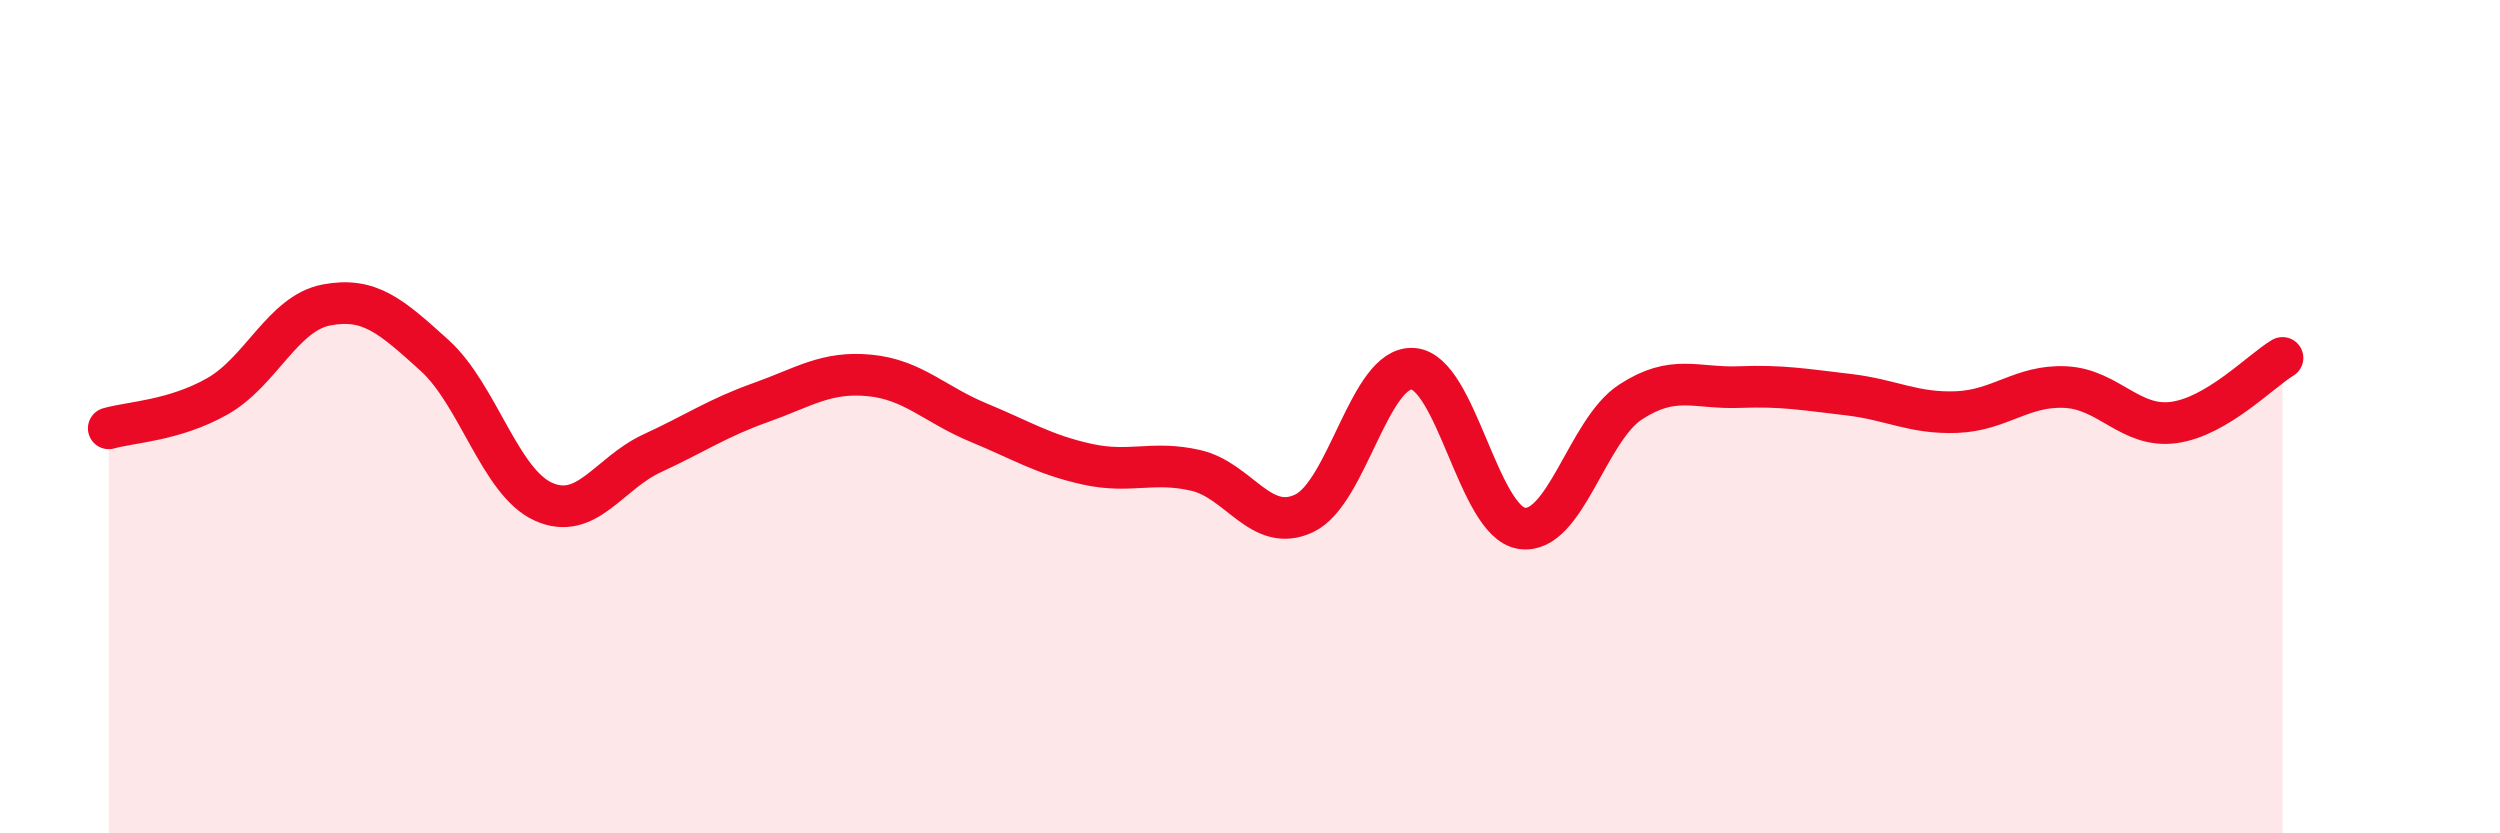
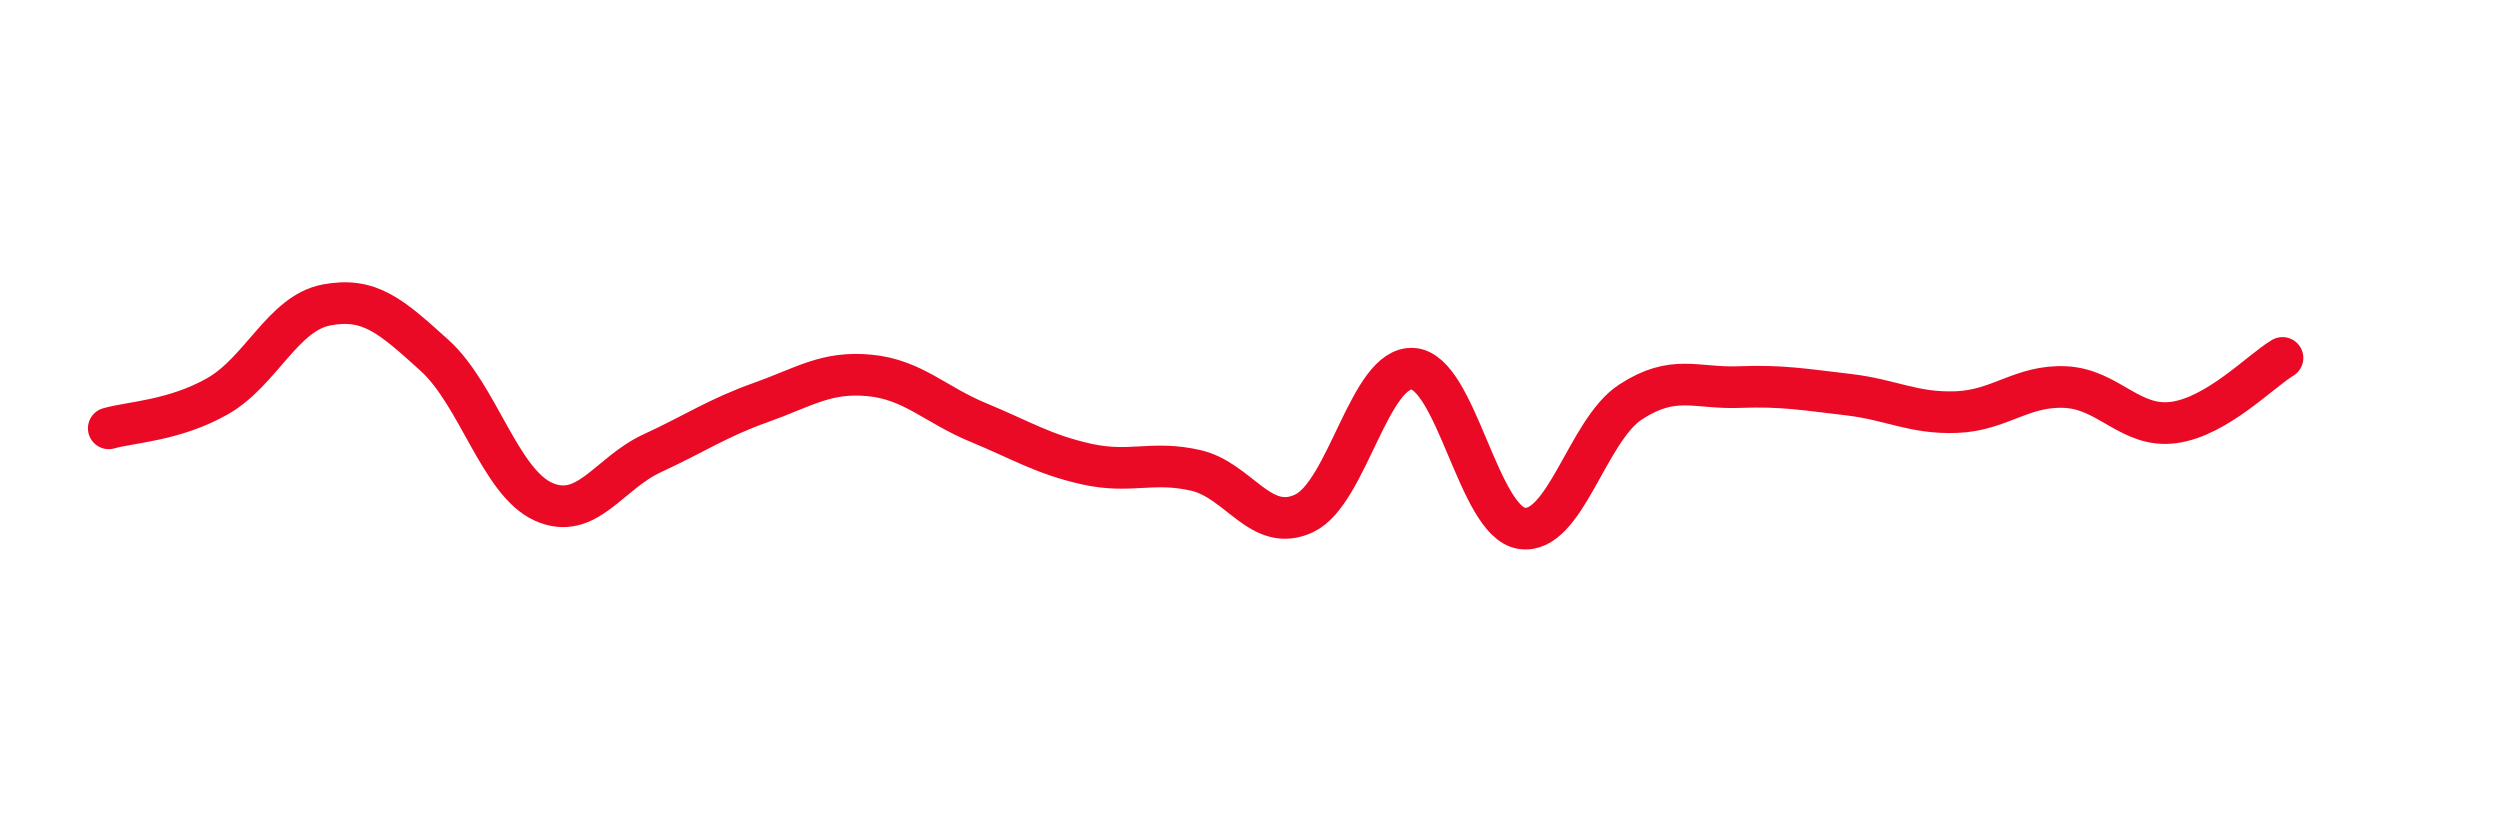
<svg xmlns="http://www.w3.org/2000/svg" width="60" height="20" viewBox="0 0 60 20">
-   <path d="M 2.61,10.28 C 3.13,10.13 4.18,10.1 5.22,9.51 C 6.26,8.92 6.79,7.52 7.83,7.32 C 8.87,7.12 9.39,7.59 10.43,8.53 C 11.47,9.47 12,11.57 13.04,12.04 C 14.08,12.51 14.61,11.36 15.65,10.88 C 16.69,10.4 17.22,10.03 18.26,9.66 C 19.3,9.29 19.83,8.91 20.87,9.01 C 21.91,9.11 22.44,9.71 23.48,10.14 C 24.52,10.57 25.05,10.91 26.09,11.14 C 27.13,11.37 27.66,11.05 28.7,11.29 C 29.74,11.53 30.26,12.81 31.3,12.32 C 32.34,11.83 32.87,8.78 33.91,8.85 C 34.95,8.92 35.48,12.52 36.52,12.68 C 37.56,12.84 38.09,10.33 39.13,9.65 C 40.17,8.97 40.7,9.33 41.74,9.29 C 42.78,9.25 43.31,9.35 44.35,9.47 C 45.39,9.59 45.92,9.93 46.96,9.89 C 48,9.85 48.53,9.24 49.57,9.29 C 50.61,9.34 51.13,10.28 52.17,10.14 C 53.21,10 54.26,8.9 54.78,8.59L54.78 20L2.61 20Z" fill="#EB0A25" opacity="0.1" stroke-linecap="round" stroke-linejoin="round" />
  <path d="M 2.61,10.28 C 3.13,10.13 4.18,10.1 5.22,9.51 C 6.26,8.92 6.79,7.52 7.83,7.32 C 8.87,7.12 9.39,7.59 10.43,8.53 C 11.47,9.47 12,11.57 13.04,12.04 C 14.08,12.51 14.61,11.36 15.65,10.88 C 16.69,10.4 17.22,10.03 18.26,9.66 C 19.3,9.29 19.83,8.91 20.87,9.01 C 21.91,9.11 22.44,9.71 23.48,10.14 C 24.52,10.57 25.05,10.91 26.09,11.14 C 27.13,11.37 27.66,11.05 28.7,11.29 C 29.74,11.53 30.26,12.81 31.3,12.32 C 32.34,11.83 32.87,8.78 33.91,8.85 C 34.95,8.92 35.48,12.52 36.52,12.68 C 37.56,12.84 38.09,10.33 39.13,9.65 C 40.17,8.97 40.7,9.33 41.74,9.29 C 42.78,9.25 43.31,9.35 44.35,9.47 C 45.39,9.59 45.92,9.93 46.96,9.89 C 48,9.85 48.53,9.24 49.57,9.29 C 50.61,9.34 51.13,10.28 52.17,10.14 C 53.21,10 54.26,8.9 54.78,8.59" stroke="#EB0A25" stroke-width="1" fill="none" stroke-linecap="round" stroke-linejoin="round" />
</svg>